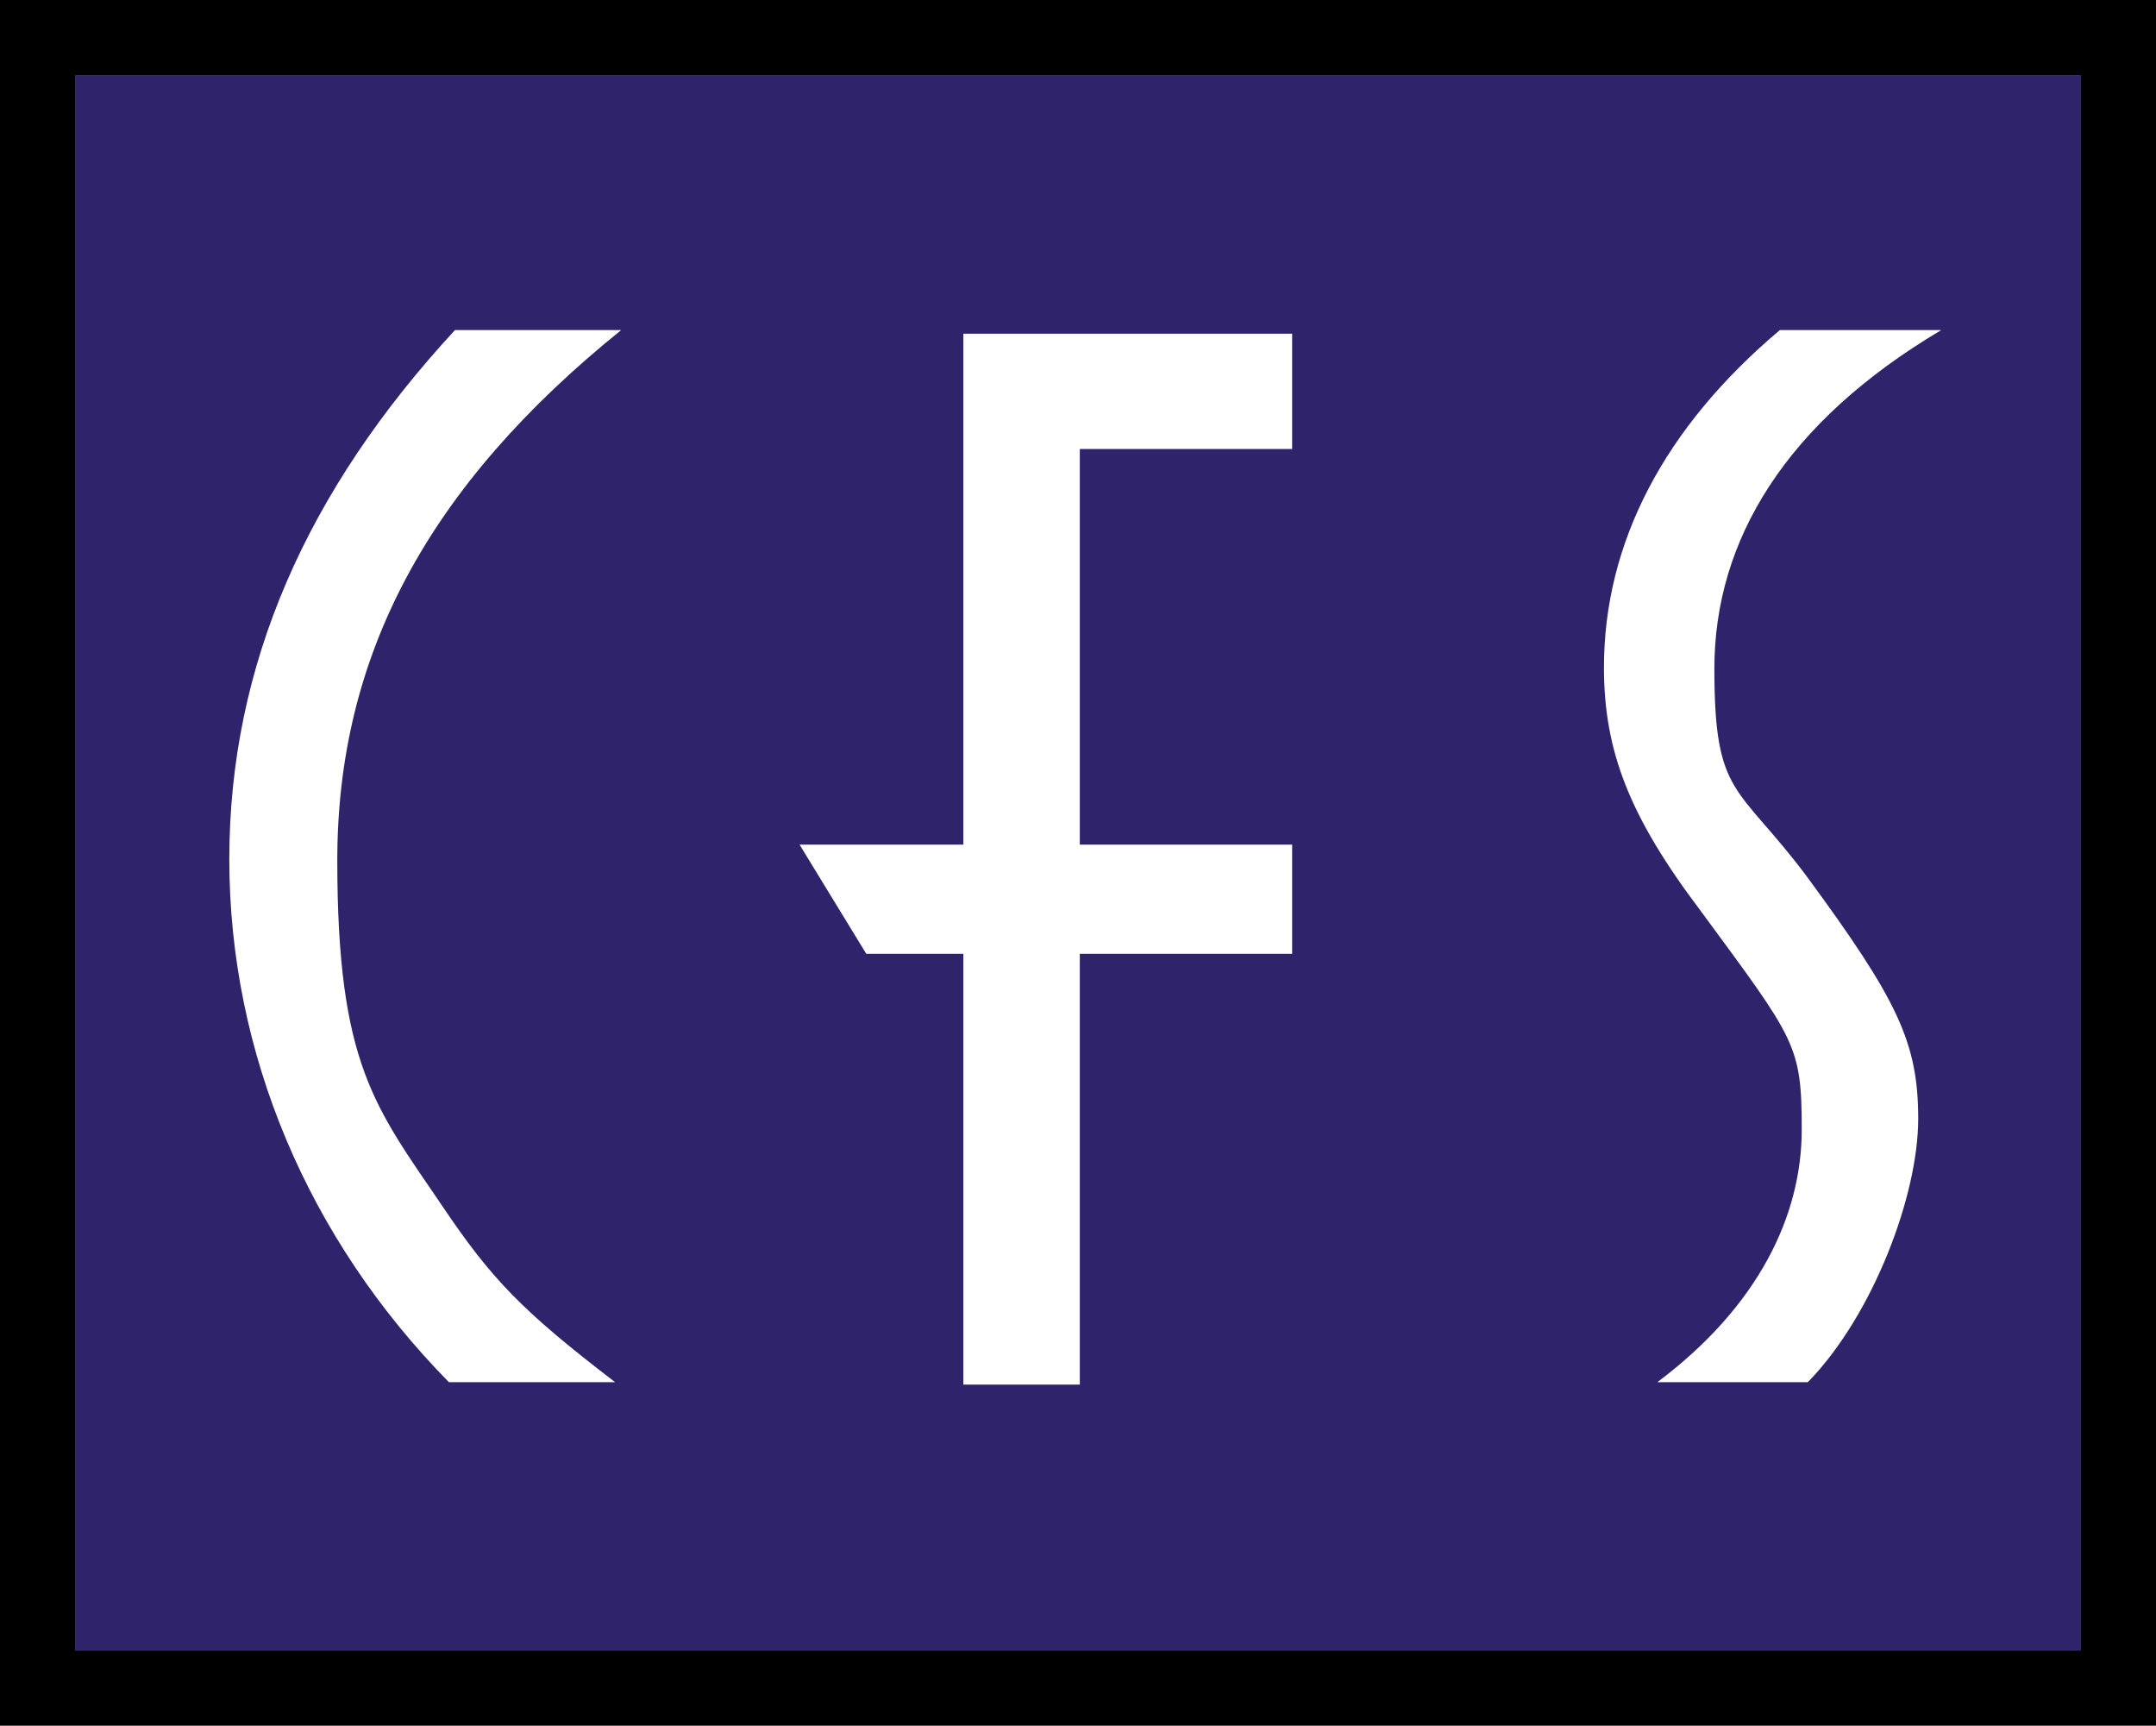
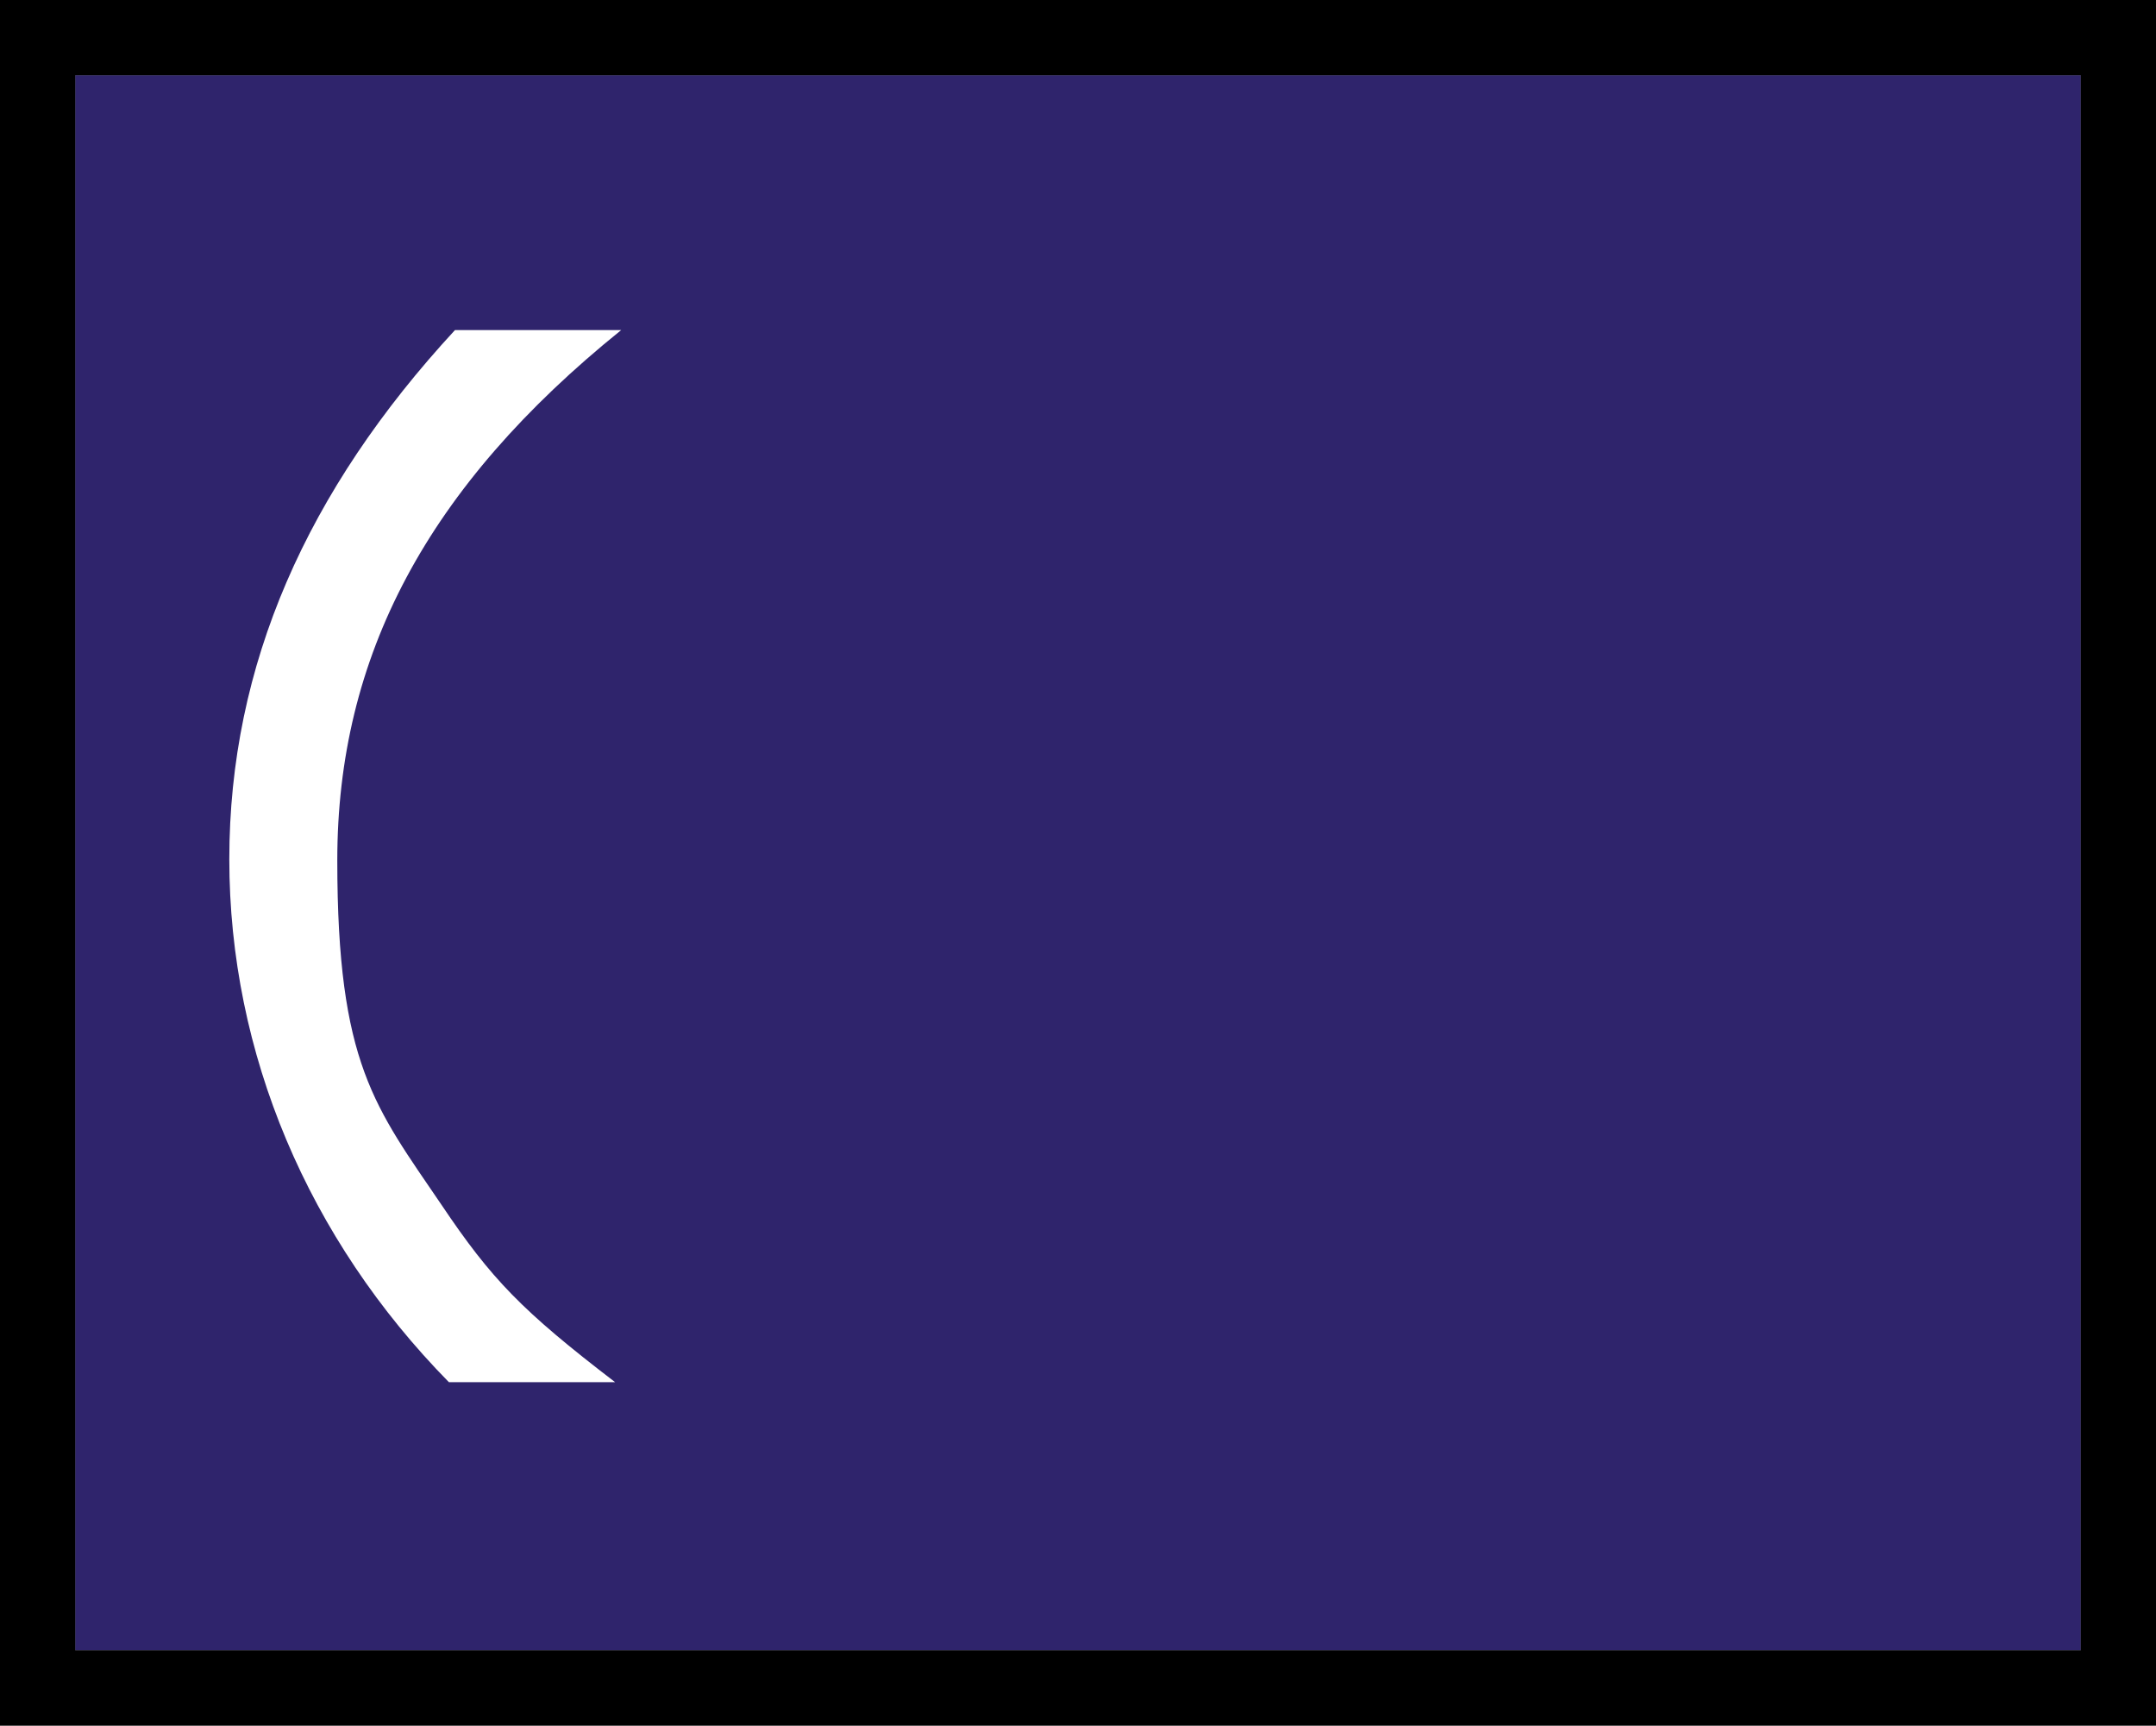
<svg xmlns="http://www.w3.org/2000/svg" id="Layer_1" version="1.1" viewBox="0 0 177.7 142.2">
  <rect x="0" y="0" width="177.7" height="142.2" fill="#808080" stroke="none" />
  <defs>
    <style>
      .st0 {
        fill: #2f246c;
      }

      .st1 {
        fill: #fff;
      }
    </style>
  </defs>
  <rect class="st0" x="6.2" y="6.2" width="165.3" height="129.8" />
-   <path d="M0,0v142.2h177.7V0H0ZM171.5,136H6.2V6.2h165.3v129.8Z" />
-   <path class="st1" d="M65.9,69.6h13.5V27.5h27.1v9.5h-17.5v32.6h17.5v9h-17.5v35.5h-9.6v-35.5h-8l-5.5-9Z" />
+   <path d="M0,0v142.2h177.7V0H0ZM171.5,136H6.2V6.2h165.3v129.8" />
  <path class="st1" d="M50.7,113.9h-13.7c-11.6-11.8-18.1-27.1-18.1-43.1s6.4-30.4,18.6-43.6h13.7c-16,12.9-23.4,26.9-23.4,43.7s3.1,20.3,8.6,28.4c4.1,6.1,6.6,8.7,14.3,14.6Z" />
-   <path class="st1" d="M149,113.9h-12.4c8.4-6.3,11.9-13.8,11.9-20.8s-.5-7.4-8.3-18c-5.9-7.8-8-13.2-8-20.1,0-10.3,5-19.8,14.5-27.8h13.3c-12.8,7.6-18.7,17.3-18.7,27.9s1.9,9.5,7.6,17.1c7.5,10.2,9.2,13.7,9.2,20s-3.7,16.1-9,21.6Z" />
</svg>